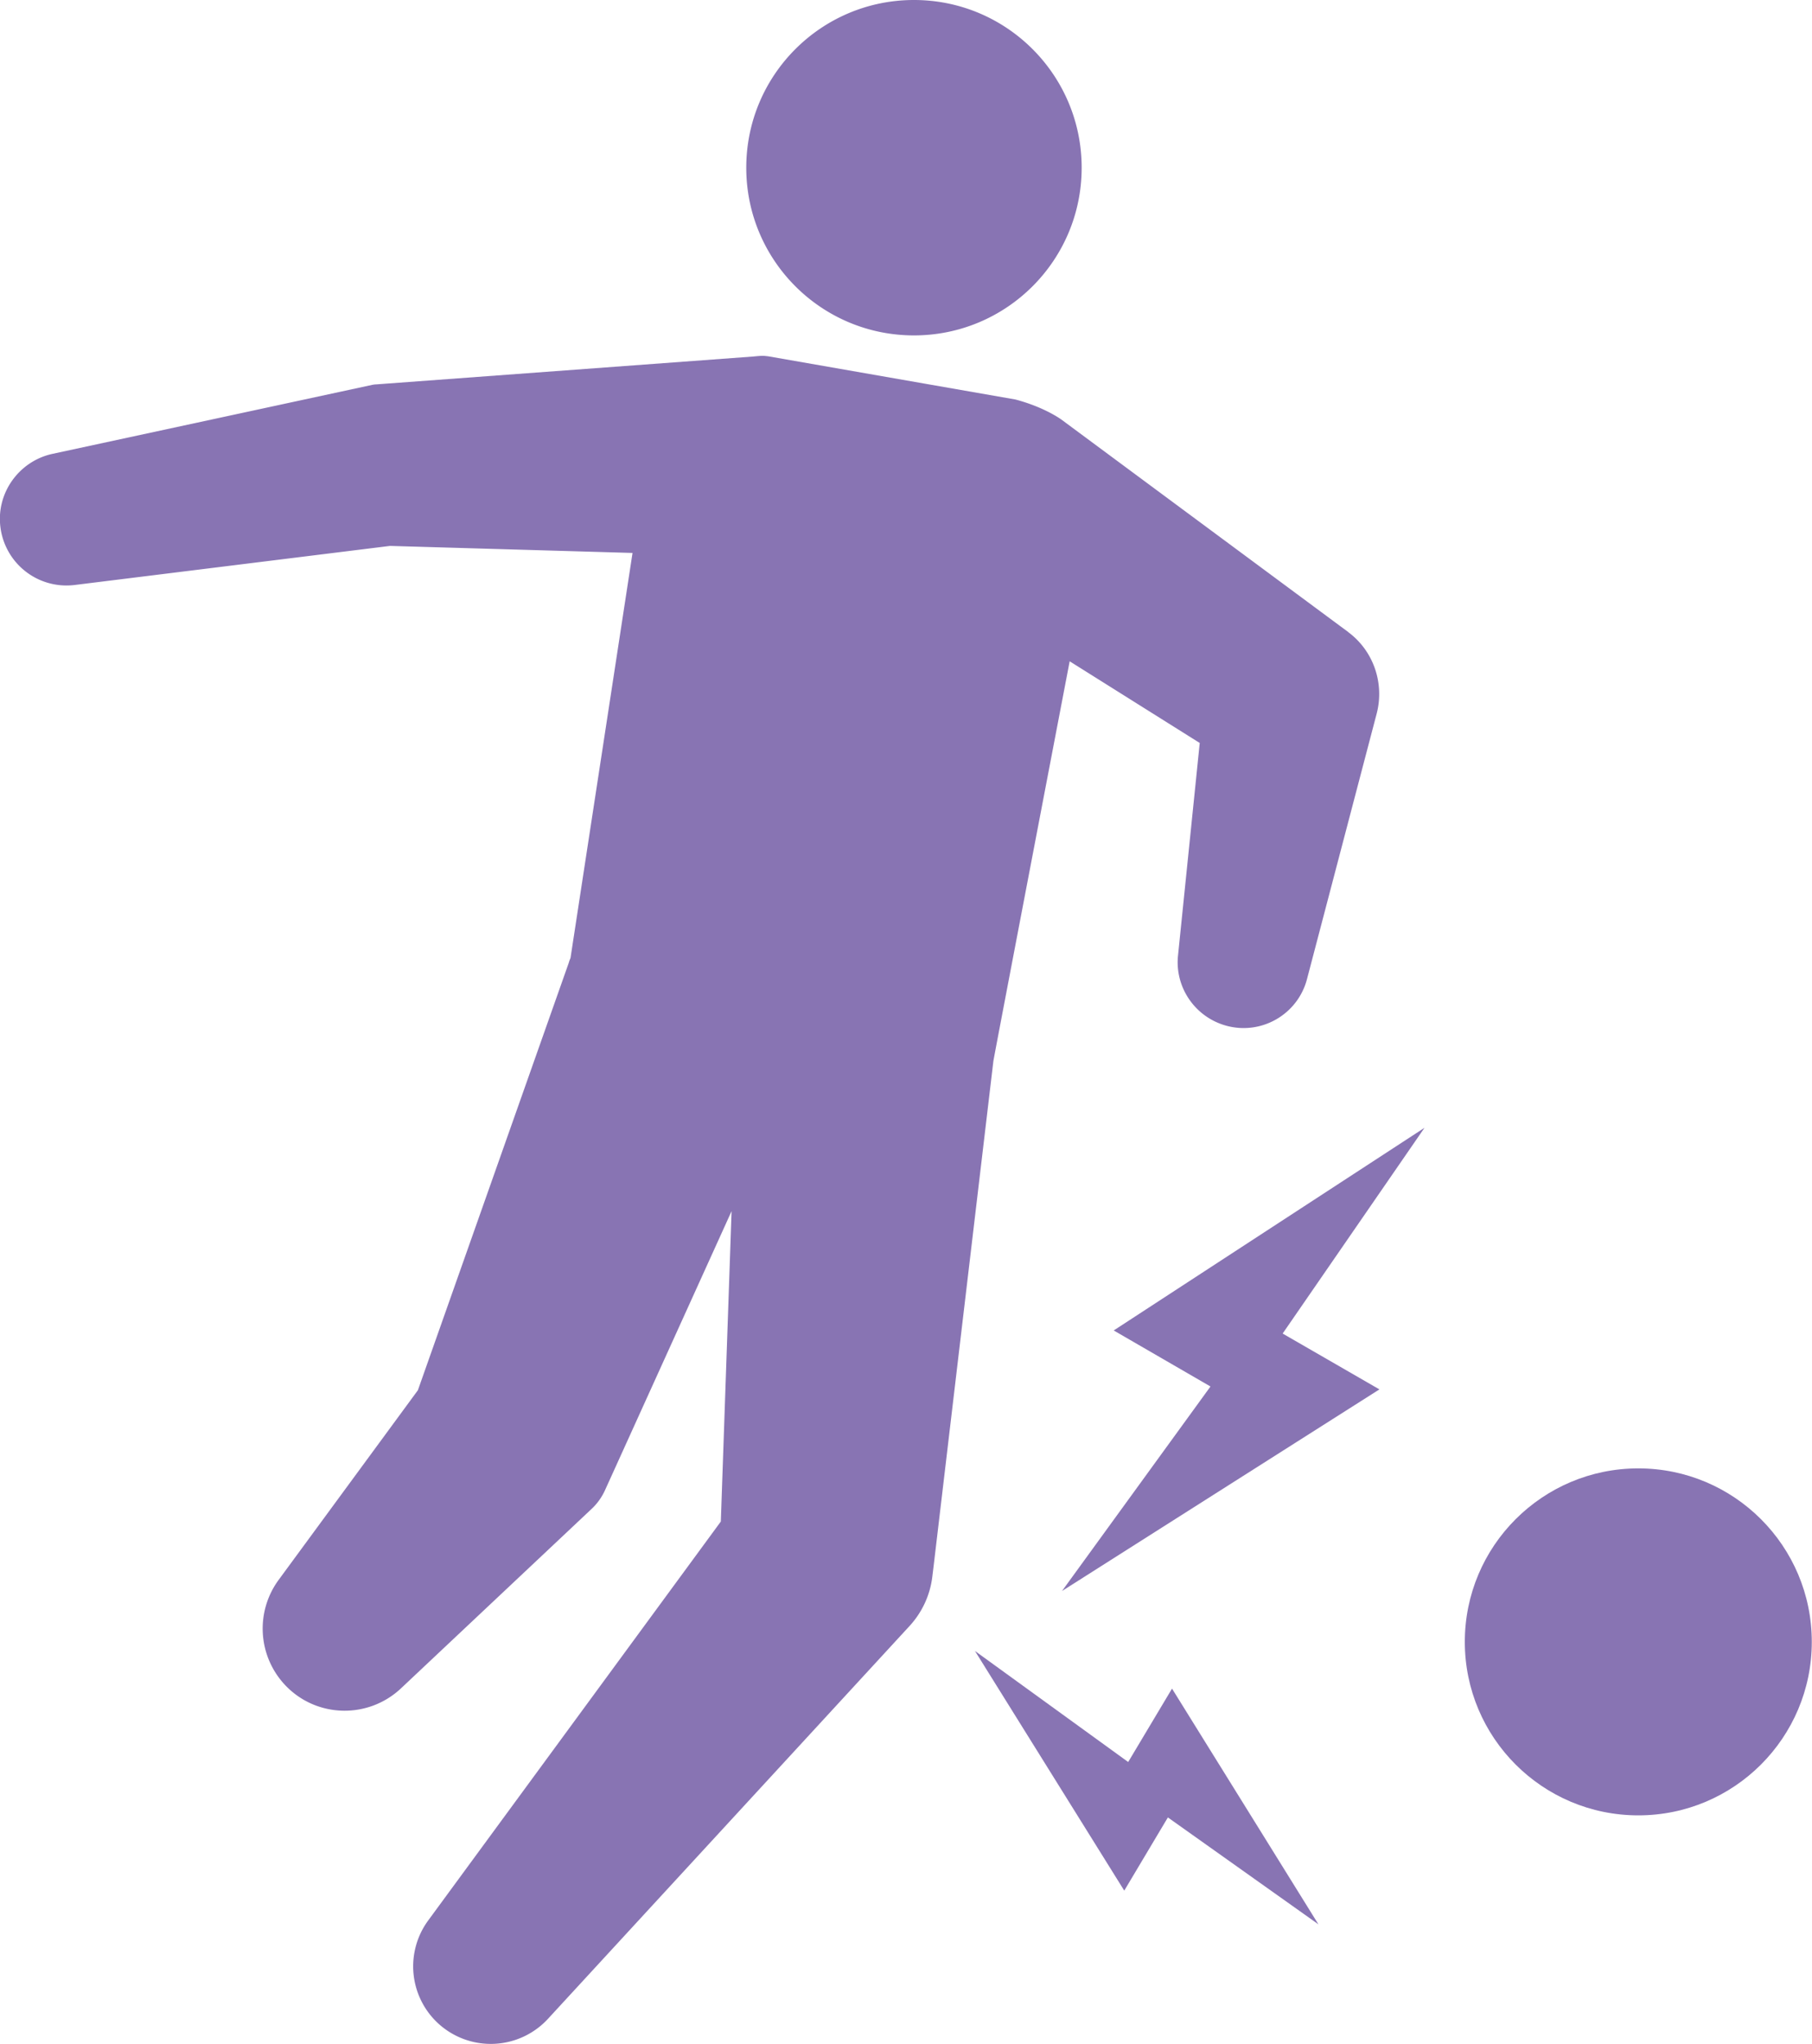
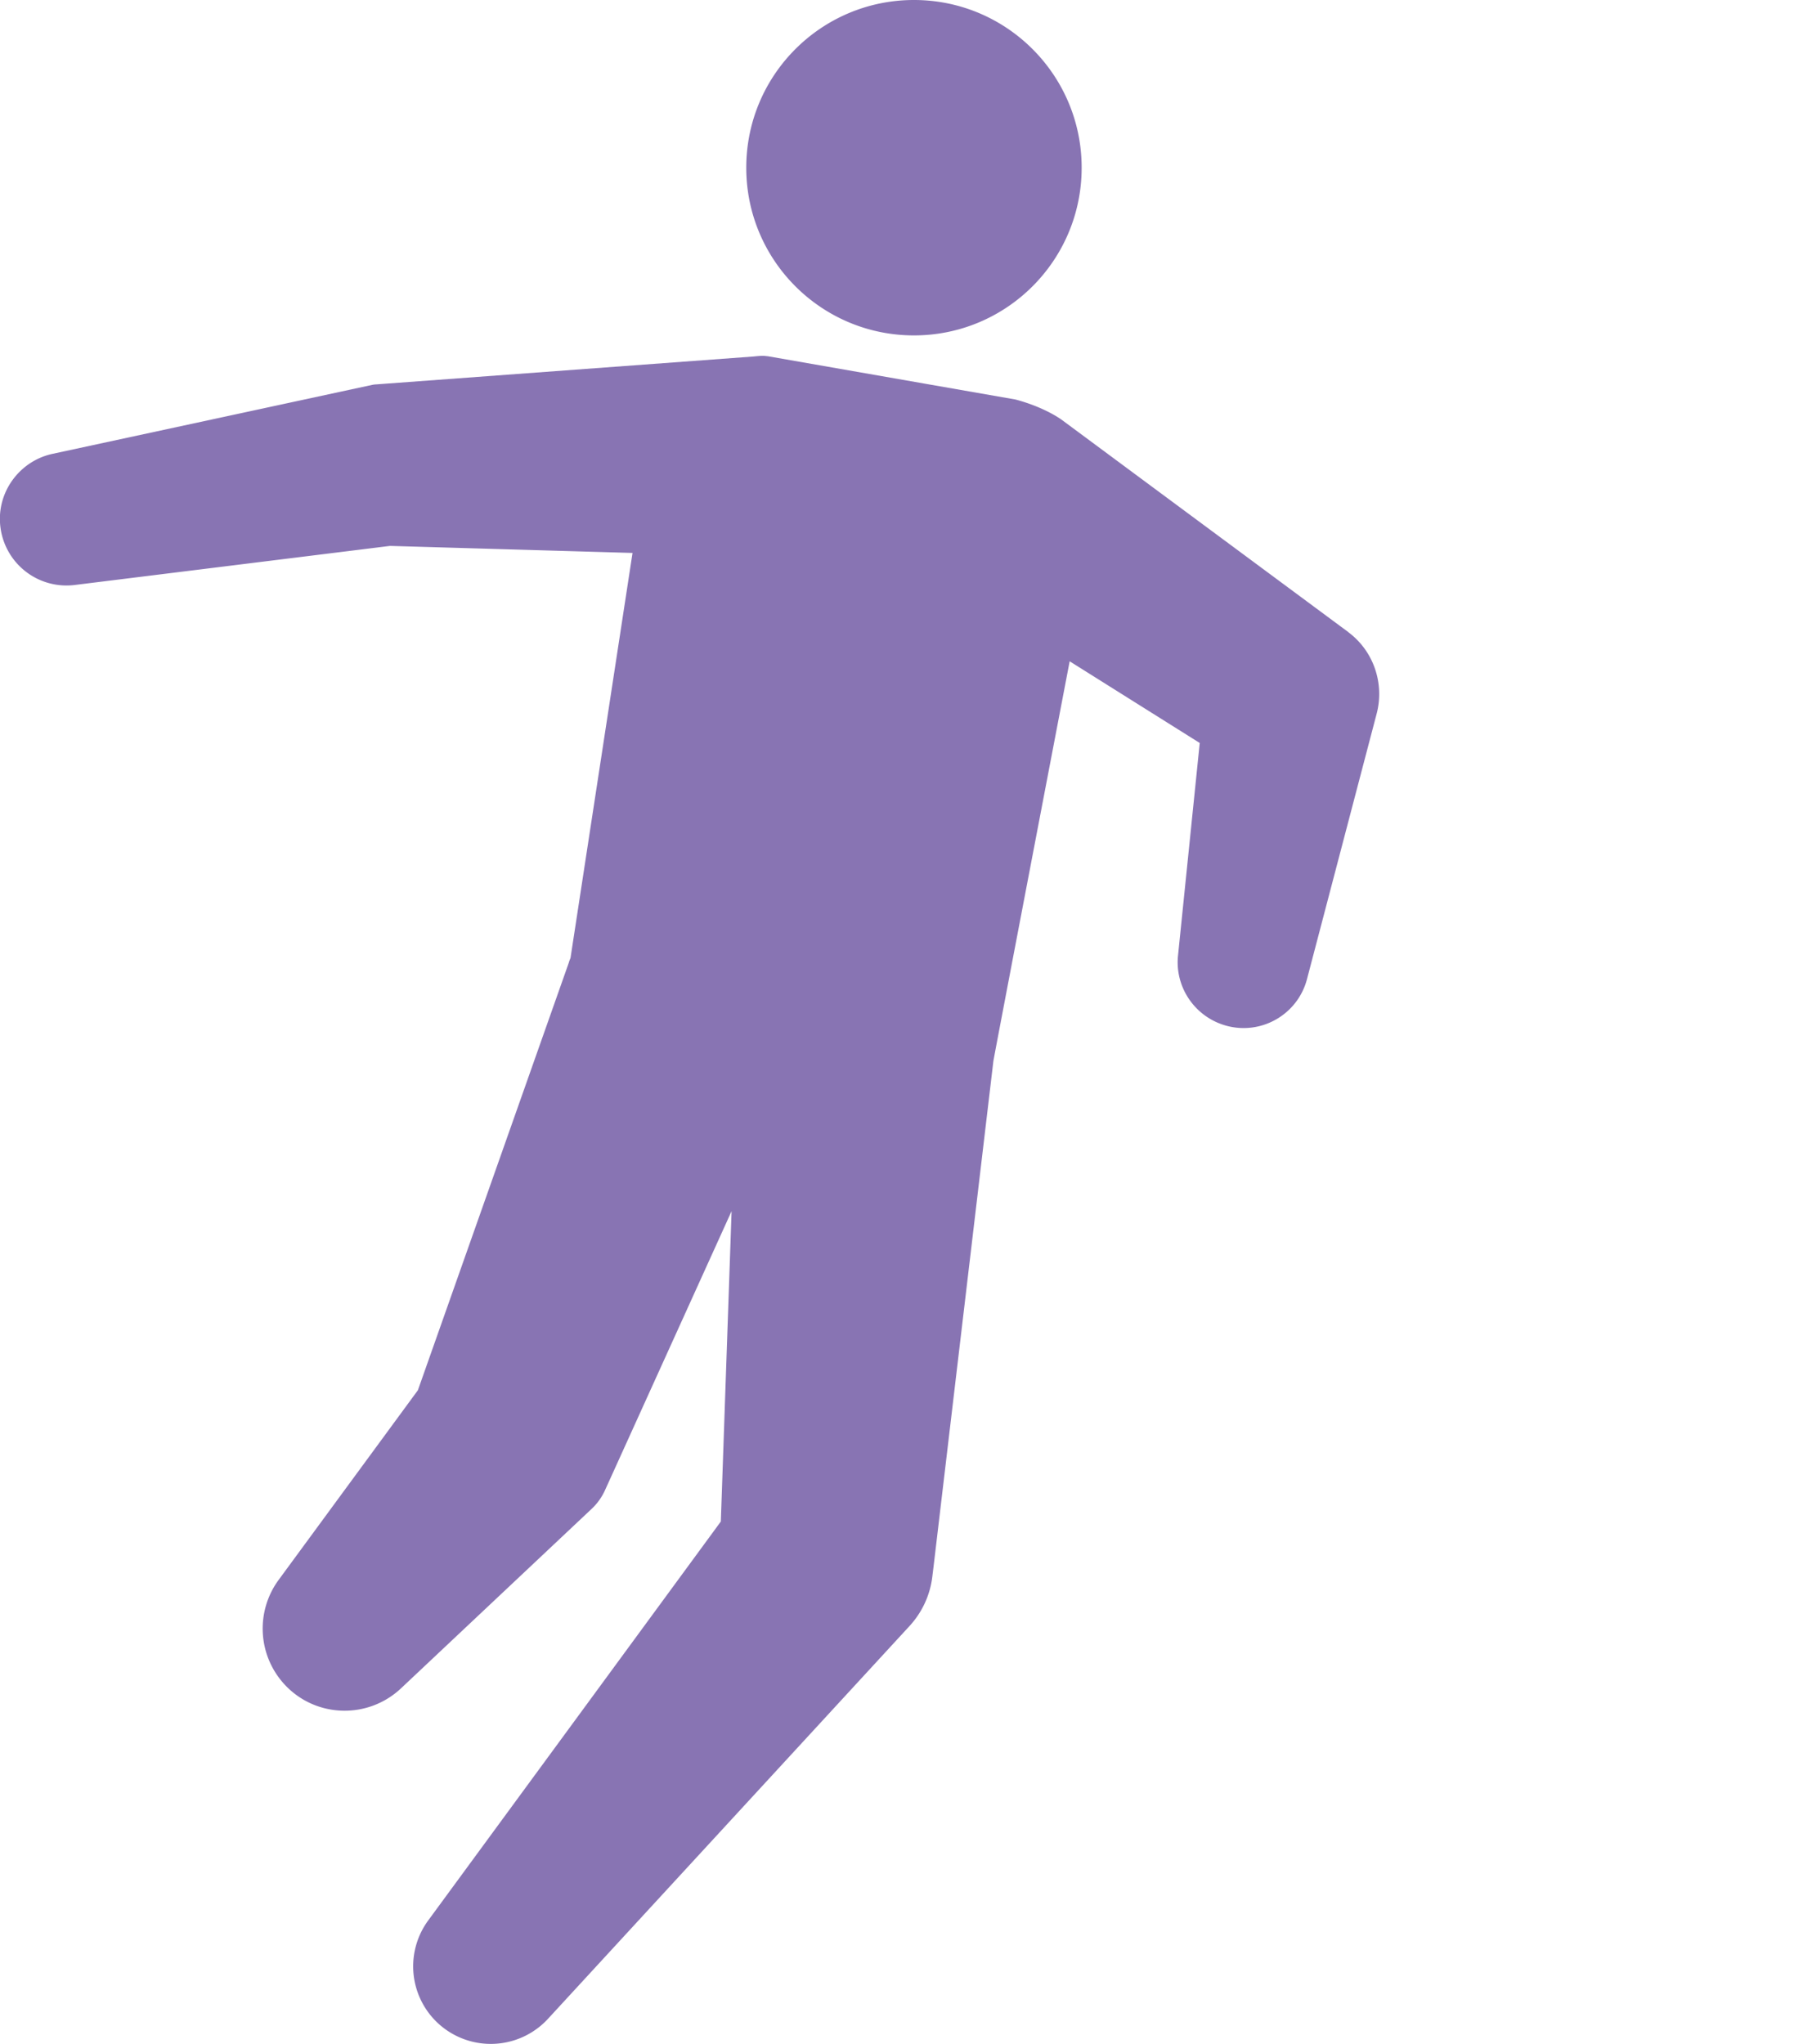
<svg xmlns="http://www.w3.org/2000/svg" id="_レイヤー_2" viewBox="0 0 87.63 98.85">
  <defs>
    <style>.cls-1{fill:#8874b3}</style>
  </defs>
  <g id="text">
    <path class="cls-1" d="M52.31 8.11c0 4.48-3.63 8.11-8.11 8.11s-8.11-3.63-8.11-8.11S39.72 0 44.2 0s8.11 3.63 8.11 8.11ZM65.21 30.57l-.38-.28-13.5-10c-.1-.07-.87-.61-2.22-.97l-11.96-2.09c-.22-.02-.21-.04-.71.01l-17.86 1.32-.4.03c-.06 0-.11.01-.17.02L2.53 21.95c-1.6.35-2.72 1.88-2.51 3.54a3.22 3.22 0 0 0 3.59 2.8l15.25-1.89 11.73.34-3 19.59c-.03.07-.06.14-.08.22l-7.3 20.68-6.74 9.18a3.98 3.98 0 0 0 .31 5.07c1.5 1.6 4.01 1.67 5.61.17l9.22-8.68c.27-.25.5-.57.66-.93l.25-.55 5.86-12.92-.52 15.01-14.15 19.29a3.752 3.752 0 0 0 .48 4.98 3.76 3.76 0 0 0 5.31-.22l17.48-18.99c.59-.64 1-1.47 1.11-2.41l.06-.49 2.89-24.42c.02-.17 3.69-19.34 3.69-19.34l6.29 3.95-1.05 10.28c-.16 1.53.82 2.99 2.36 3.4 1.7.45 3.44-.57 3.88-2.27l3.37-12.84c.37-1.43-.13-3.01-1.39-3.94Z" />
-     <circle class="cls-1" cx="79.23" cy="79.4" r="8.39" />
-     <path class="cls-1" d="m66.71 67.19-4.68-2.7 6.86-9.95-15.03 9.8 4.68 2.71-7.18 9.89 15.35-9.75zM54.37 91.43l2.11-3.54 7.28 5.17-7.08-11.4-2.12 3.55-7.41-5.37 7.22 11.59z" />
  </g>
</svg>